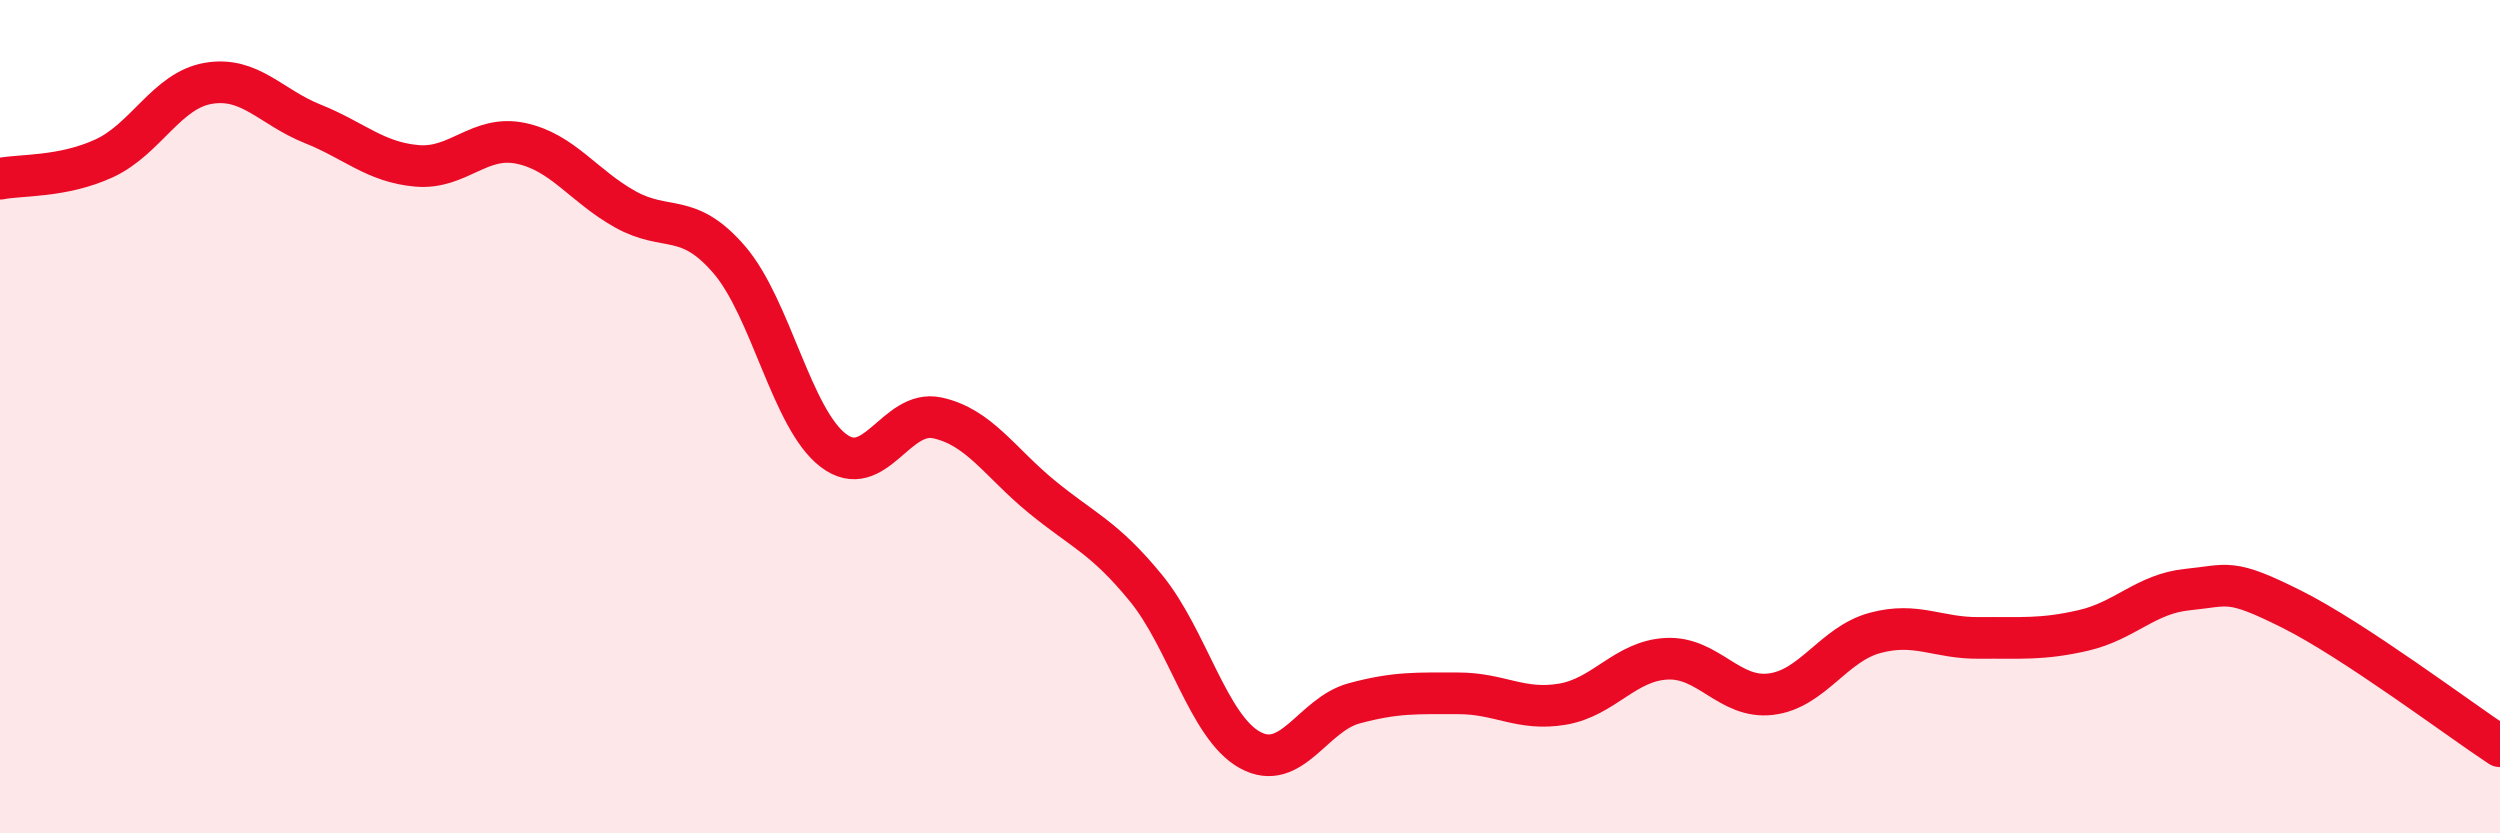
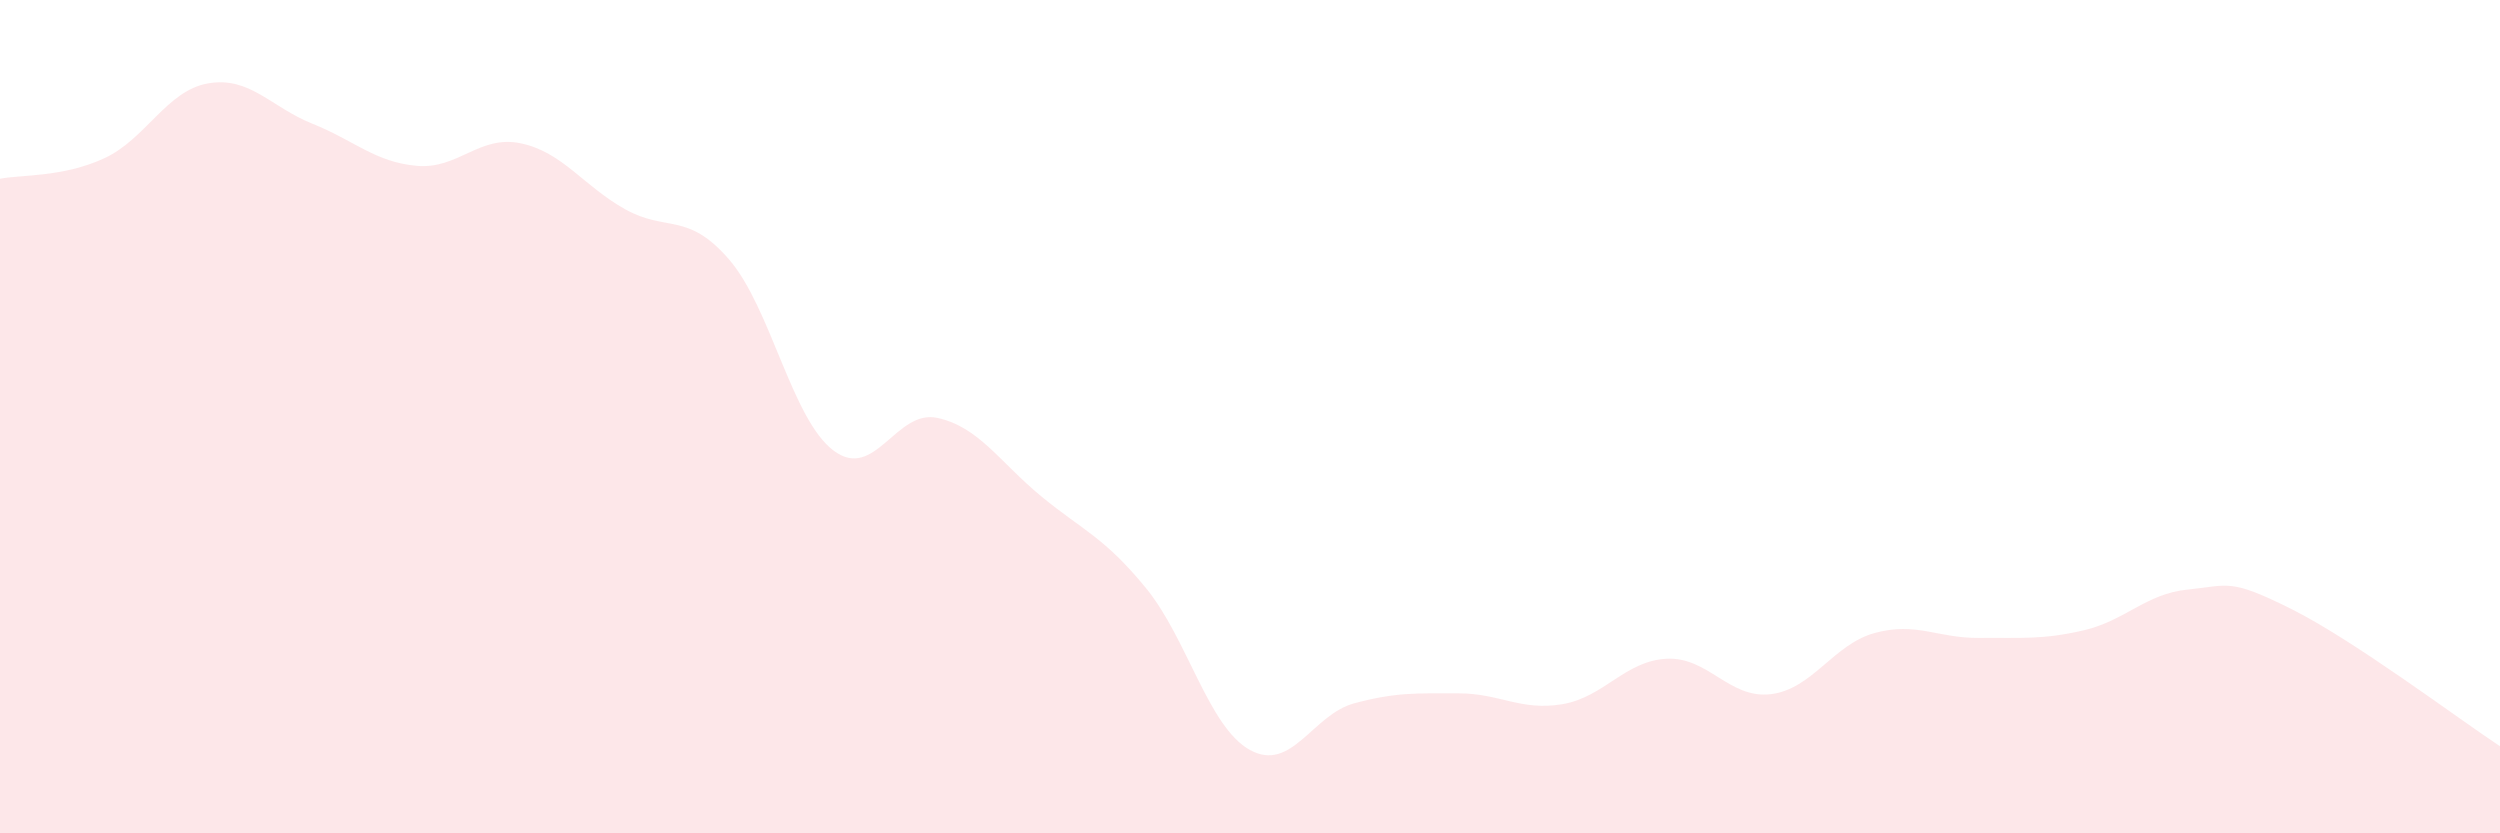
<svg xmlns="http://www.w3.org/2000/svg" width="60" height="20" viewBox="0 0 60 20">
-   <path d="M 0,4.29 C 0.5,4.19 1.5,4.26 2.5,3.8 C 3.5,3.34 4,2.17 5,2 C 6,1.83 6.5,2.57 7.5,2.97 C 8.5,3.37 9,3.89 10,3.98 C 11,4.07 11.5,3.23 12.5,3.44 C 13.5,3.65 14,4.46 15,5.02 C 16,5.58 16.5,5.07 17.5,6.23 C 18.5,7.39 19,10.05 20,10.81 C 21,11.57 21.5,9.81 22.5,10.03 C 23.5,10.25 24,11.1 25,11.92 C 26,12.74 26.5,12.89 27.5,14.11 C 28.5,15.33 29,17.45 30,18 C 31,18.55 31.5,17.15 32.5,16.88 C 33.5,16.61 34,16.64 35,16.64 C 36,16.64 36.5,17.07 37.5,16.9 C 38.5,16.73 39,15.86 40,15.81 C 41,15.76 41.5,16.78 42.5,16.66 C 43.5,16.54 44,15.46 45,15.19 C 46,14.92 46.5,15.32 47.5,15.31 C 48.5,15.3 49,15.36 50,15.13 C 51,14.9 51.5,14.25 52.5,14.15 C 53.5,14.05 53.5,13.87 55,14.62 C 56.5,15.37 59,17.25 60,17.91L60 20L0 20Z" fill="#EB0A25" opacity="0.1" stroke-linecap="round" stroke-linejoin="round" />
-   <path d="M 0,4.29 C 0.5,4.19 1.5,4.26 2.5,3.8 C 3.5,3.34 4,2.17 5,2 C 6,1.83 6.5,2.57 7.5,2.97 C 8.5,3.37 9,3.89 10,3.98 C 11,4.07 11.5,3.23 12.5,3.44 C 13.5,3.65 14,4.46 15,5.02 C 16,5.58 16.5,5.07 17.5,6.23 C 18.5,7.39 19,10.05 20,10.81 C 21,11.57 21.5,9.81 22.5,10.03 C 23.5,10.25 24,11.1 25,11.92 C 26,12.74 26.5,12.89 27.5,14.11 C 28.5,15.33 29,17.45 30,18 C 31,18.55 31.5,17.15 32.5,16.88 C 33.5,16.61 34,16.64 35,16.64 C 36,16.64 36.5,17.07 37.5,16.9 C 38.5,16.73 39,15.86 40,15.81 C 41,15.76 41.5,16.78 42.5,16.66 C 43.5,16.54 44,15.46 45,15.19 C 46,14.92 46.5,15.32 47.5,15.31 C 48.5,15.3 49,15.36 50,15.13 C 51,14.9 51.5,14.25 52.5,14.15 C 53.5,14.05 53.5,13.87 55,14.62 C 56.5,15.37 59,17.25 60,17.91" stroke="#EB0A25" stroke-width="1" fill="none" stroke-linecap="round" stroke-linejoin="round" />
+   <path d="M 0,4.29 C 0.5,4.19 1.5,4.26 2.5,3.8 C 3.5,3.34 4,2.17 5,2 C 6,1.83 6.5,2.57 7.5,2.97 C 8.5,3.37 9,3.89 10,3.98 C 11,4.07 11.5,3.23 12.5,3.44 C 13.5,3.65 14,4.46 15,5.02 C 16,5.58 16.5,5.07 17.5,6.23 C 18.5,7.39 19,10.05 20,10.81 C 21,11.57 21.5,9.81 22.5,10.03 C 23.5,10.25 24,11.1 25,11.92 C 26,12.74 26.5,12.89 27.5,14.11 C 28.5,15.33 29,17.45 30,18 C 31,18.55 31.5,17.15 32.5,16.88 C 33.5,16.61 34,16.64 35,16.64 C 36,16.64 36.5,17.07 37.5,16.9 C 38.5,16.73 39,15.86 40,15.81 C 41,15.76 41.5,16.78 42.5,16.66 C 43.5,16.54 44,15.46 45,15.19 C 46,14.92 46.5,15.32 47.5,15.31 C 48.5,15.3 49,15.36 50,15.13 C 51,14.9 51.5,14.25 52.5,14.15 C 53.5,14.05 53.5,13.87 55,14.62 C 56.5,15.37 59,17.25 60,17.91L60 20L0 20" fill="#EB0A25" opacity="0.1" stroke-linecap="round" stroke-linejoin="round" />
</svg>